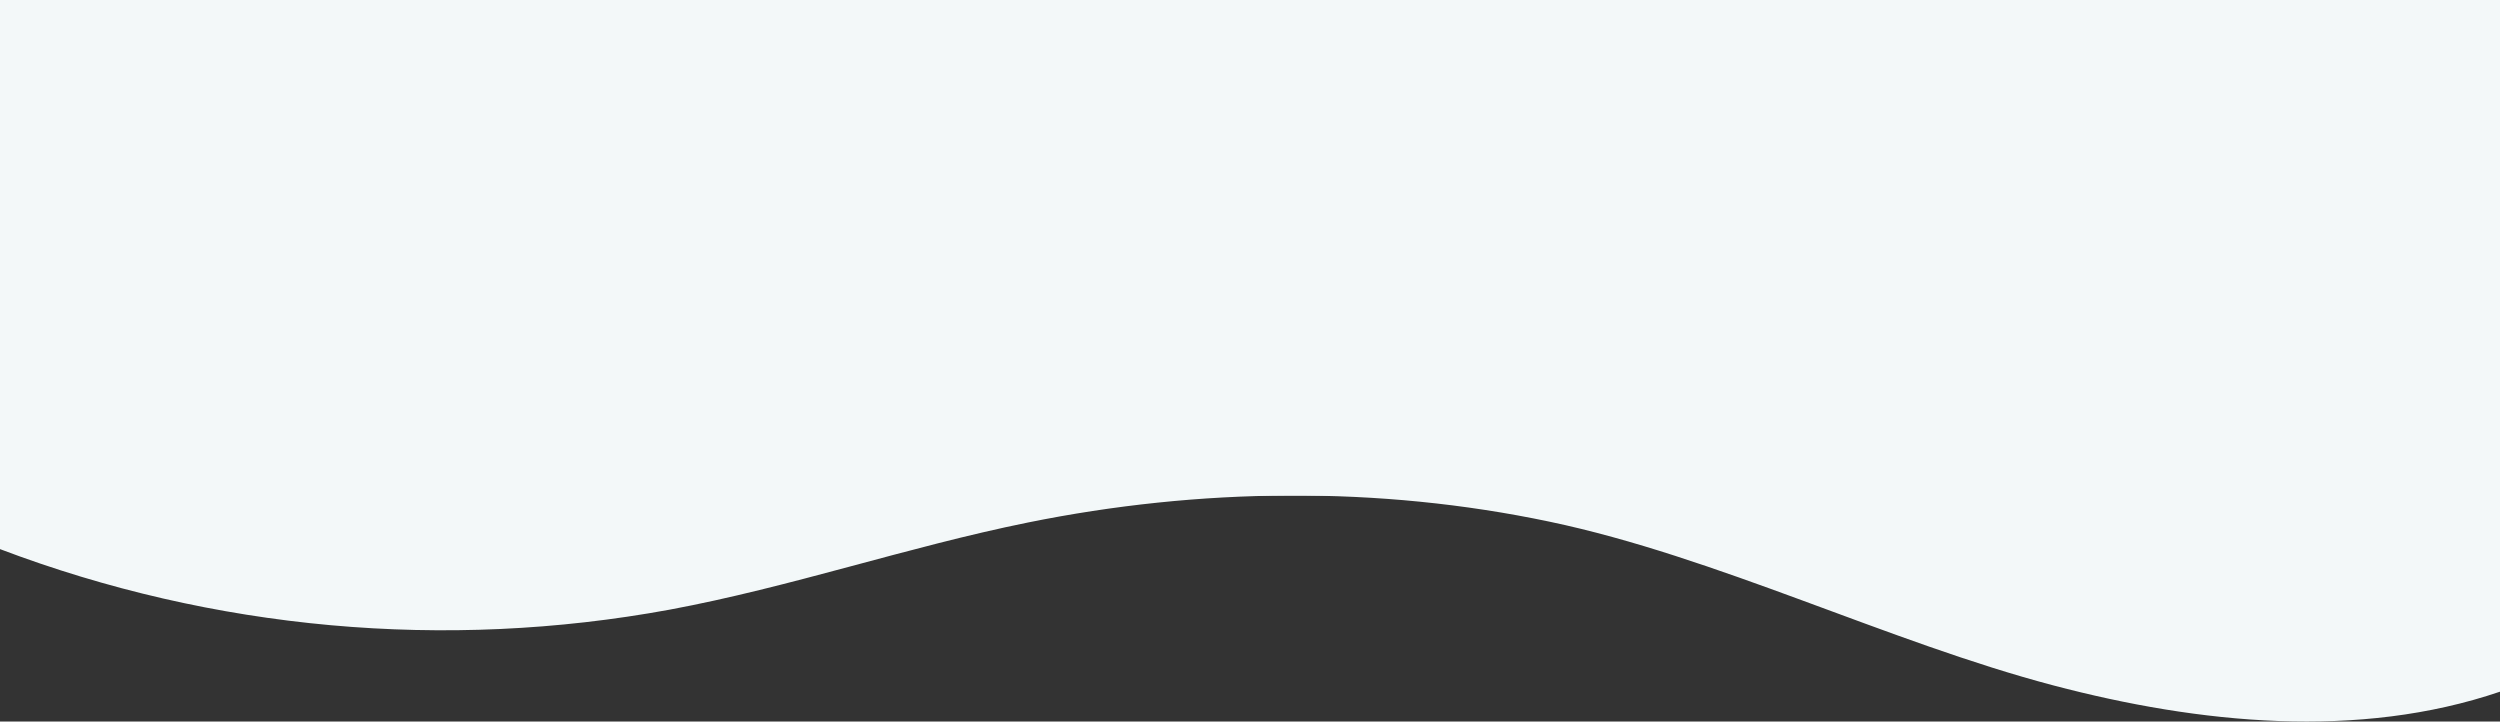
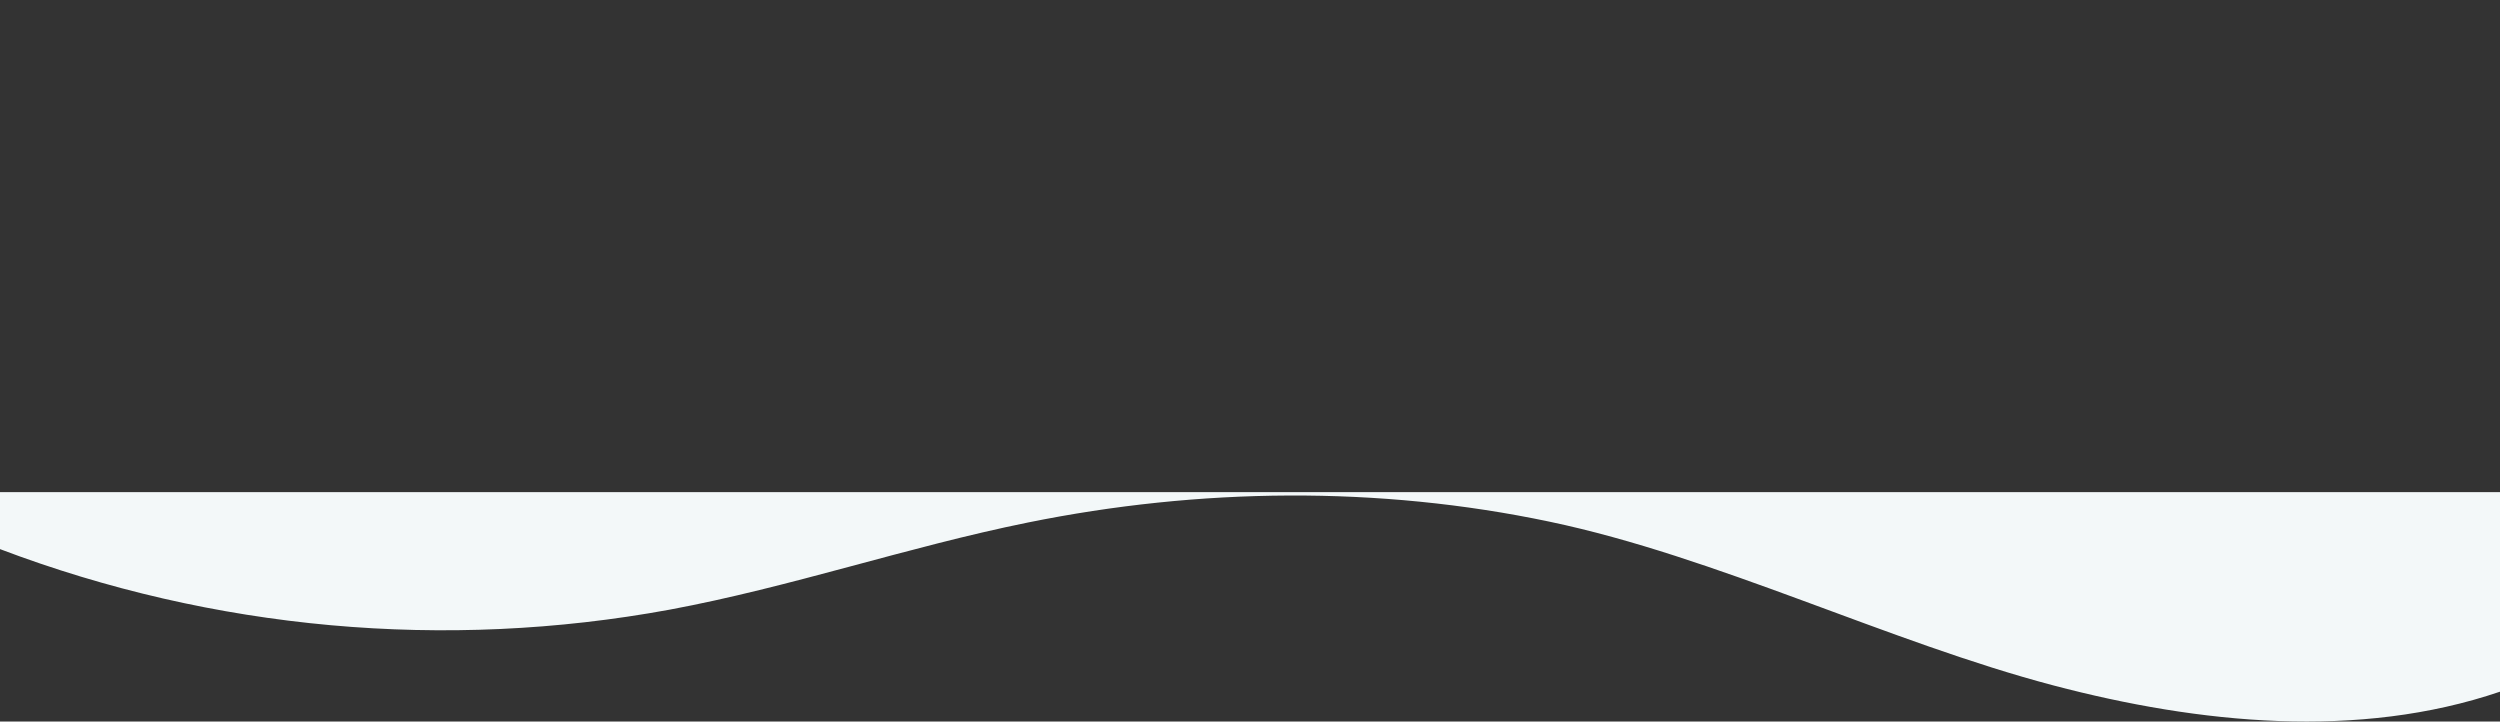
<svg xmlns="http://www.w3.org/2000/svg" width="2169" height="626" viewBox="0 0 2169 626" fill="none">
  <rect x="0" y="0" width="2169" height="626" fill="#333333" stroke="none" />
-   <path d="M2169 0H0V430H2169V0Z" fill="#F3F8F9" />
  <path d="M580.912 528.95C685.747 509.459 787.257 474.525 891.802 453.336C1040.72 423.134 1195.81 421.31 1344.49 452.632C1488.98 482.996 1638.81 557.056 1781.58 594.682C1908.2 628.063 2046.43 641.81 2169 600.101V427H0V476.403C185.207 546.587 386.106 564.759 580.912 528.95Z" fill="#F3F8F9" />
-   <path d="M2169 353H0V427H2169V353Z" fill="#F3F8F9" />
</svg>